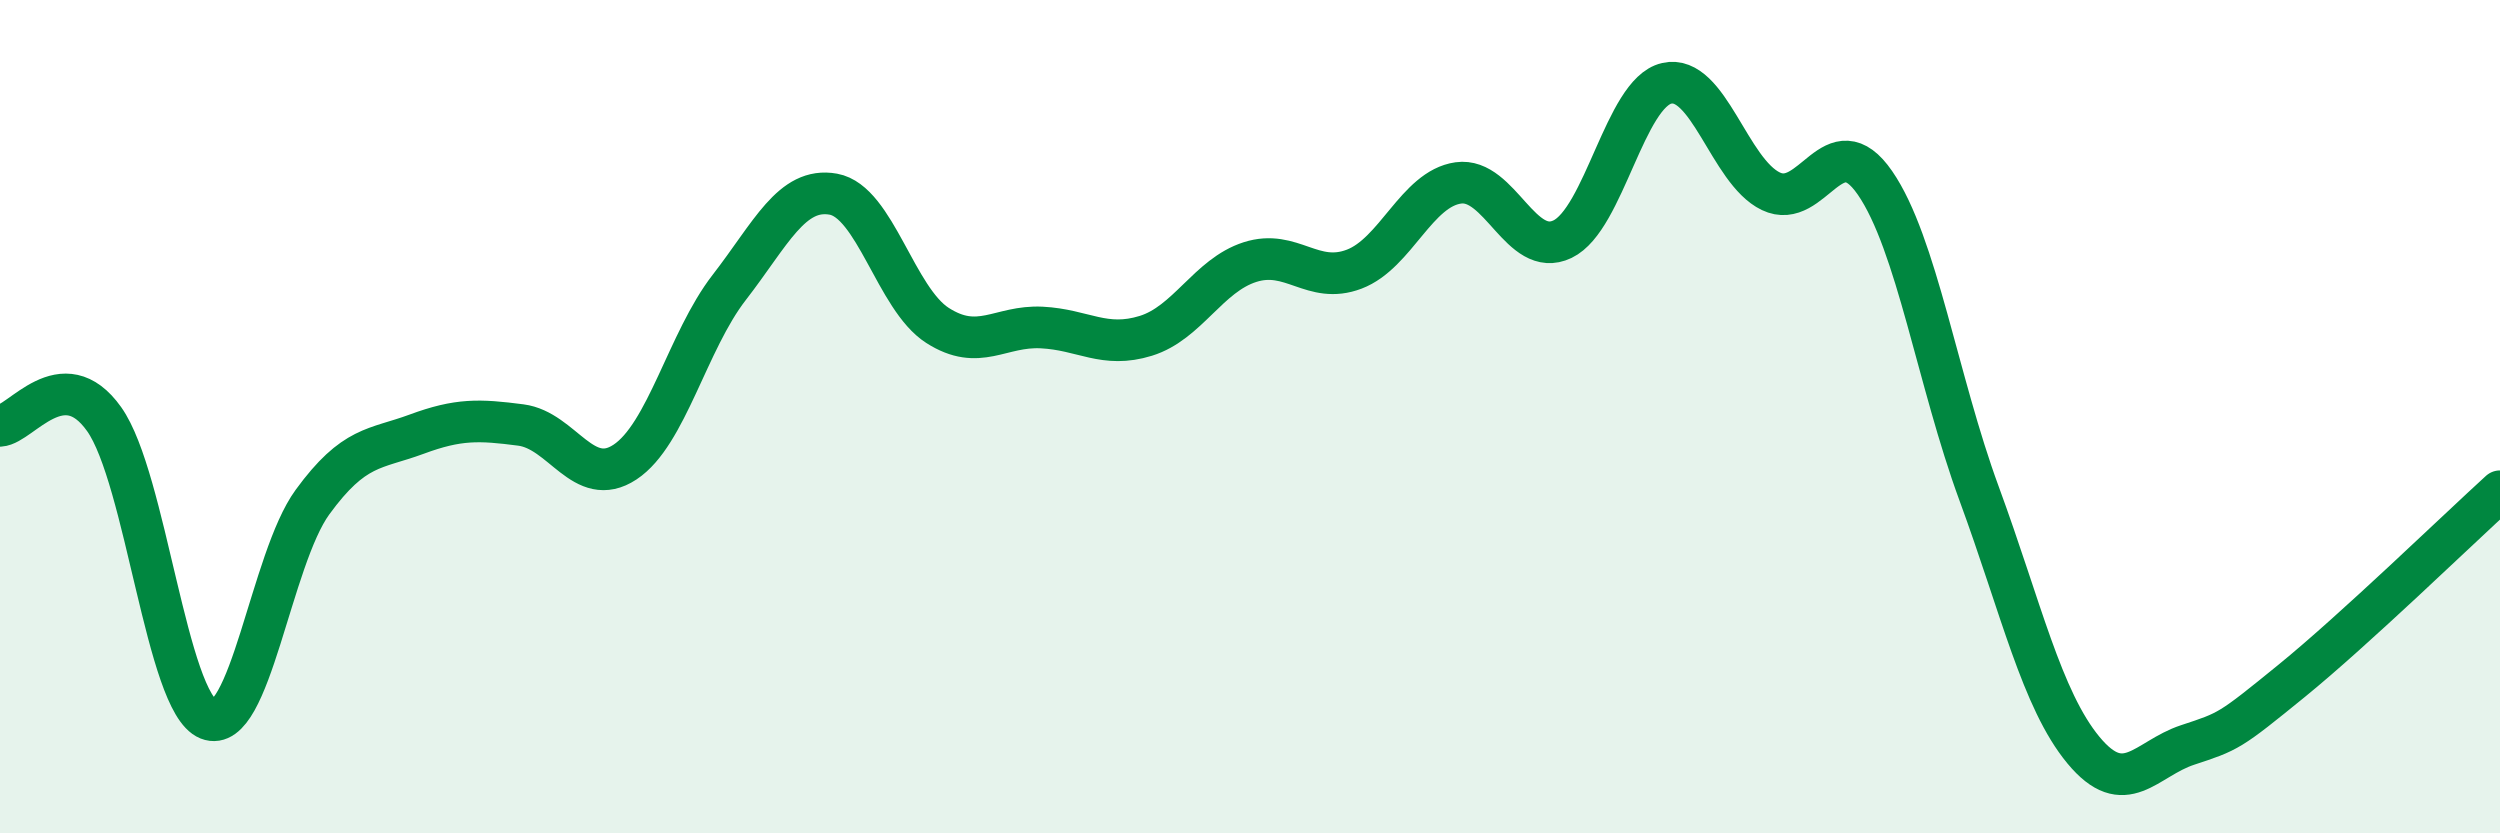
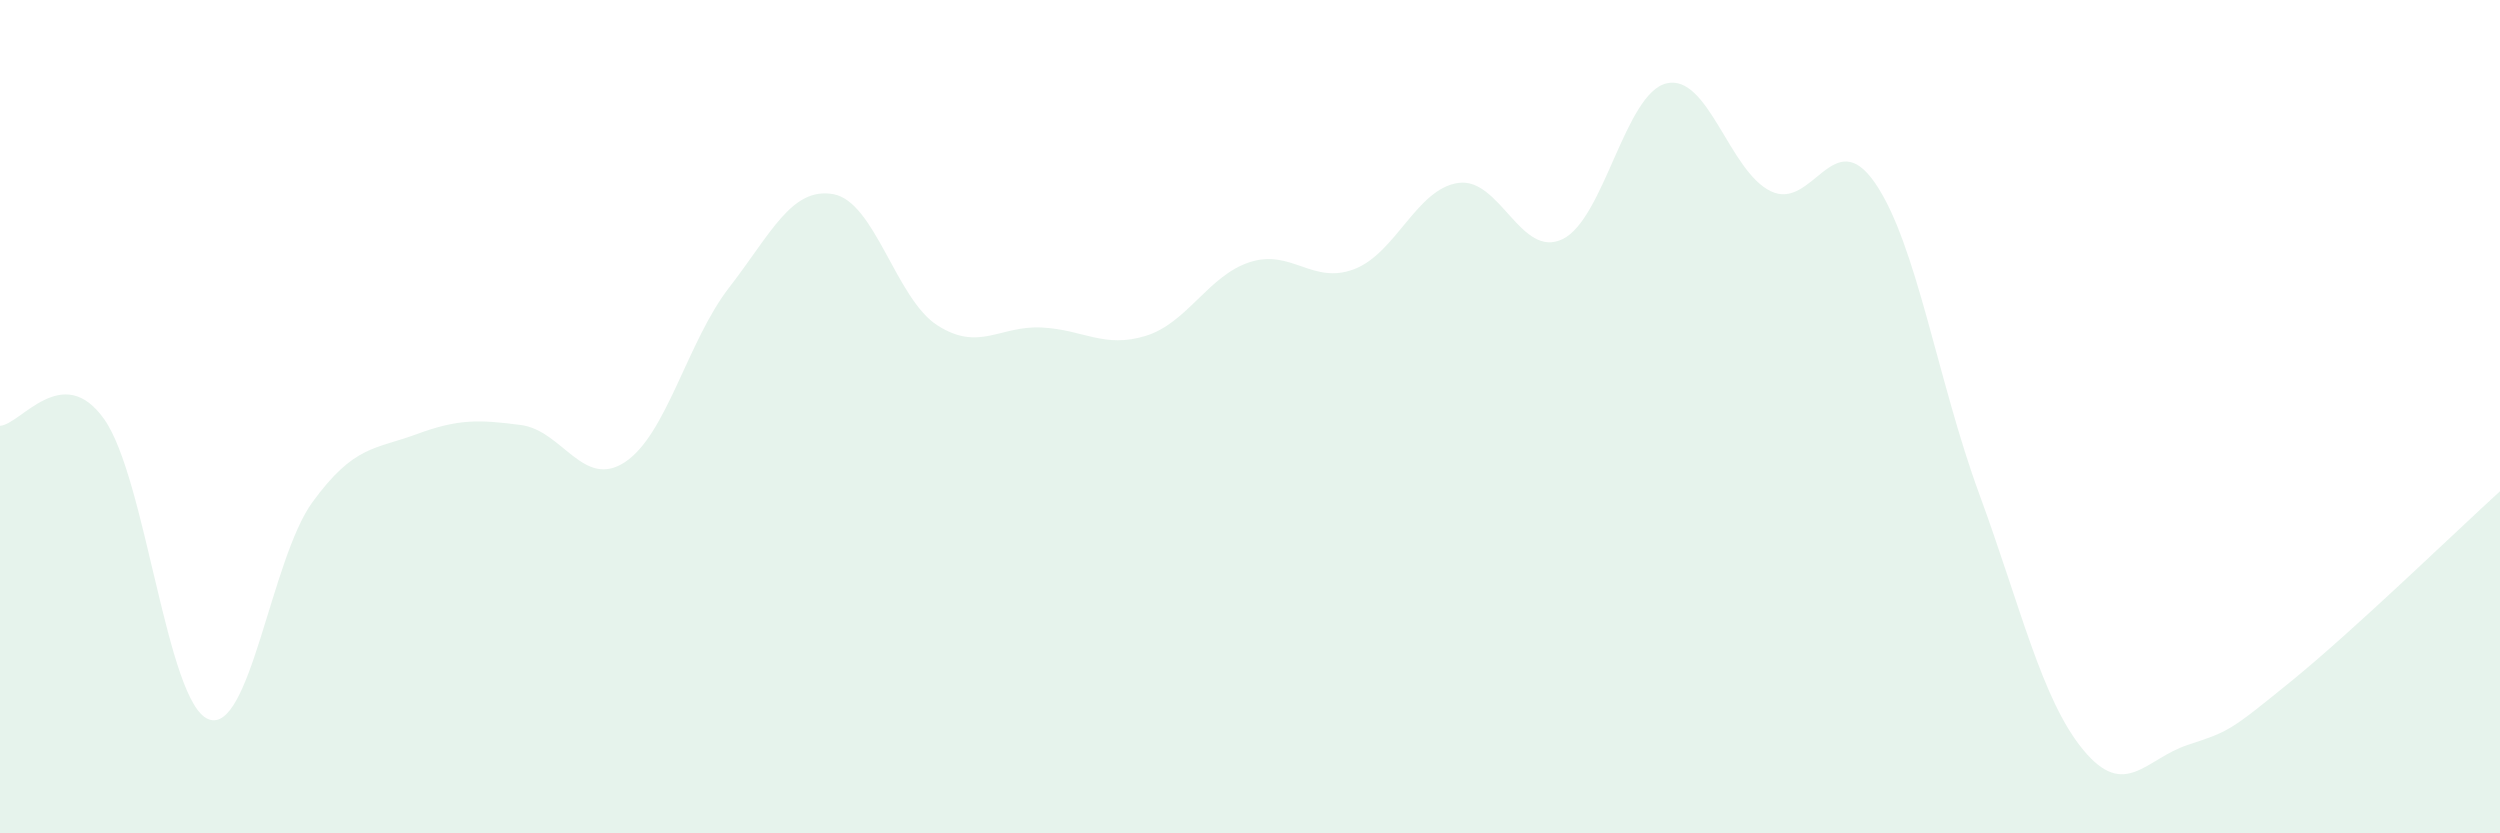
<svg xmlns="http://www.w3.org/2000/svg" width="60" height="20" viewBox="0 0 60 20">
  <path d="M 0,10.22 C 0.5,10.19 1.5,8.65 2.5,10.06 C 3.5,11.47 4,16.86 5,17.26 C 6,17.66 6.5,13.42 7.5,12.05 C 8.5,10.68 9,10.79 10,10.42 C 11,10.05 11.5,10.07 12.5,10.2 C 13.5,10.33 14,11.75 15,11.09 C 16,10.43 16.5,8.19 17.5,6.9 C 18.5,5.61 19,4.48 20,4.66 C 21,4.84 21.5,7.17 22.5,7.81 C 23.5,8.45 24,7.81 25,7.86 C 26,7.91 26.5,8.37 27.5,8.06 C 28.5,7.75 29,6.61 30,6.29 C 31,5.97 31.5,6.84 32.5,6.46 C 33.5,6.08 34,4.53 35,4.39 C 36,4.25 36.5,6.22 37.5,5.74 C 38.5,5.26 39,2.23 40,2 C 41,1.77 41.5,4.11 42.5,4.59 C 43.5,5.07 44,2.94 45,4.39 C 46,5.84 46.5,9.13 47.5,11.85 C 48.5,14.57 49,16.79 50,18 C 51,19.21 51.5,18.21 52.5,17.88 C 53.5,17.55 53.5,17.56 55,16.34 C 56.5,15.12 59,12.7 60,11.79L60 20L0 20Z" fill="#008740" opacity="0.1" stroke-linecap="round" stroke-linejoin="round" />
-   <path d="M 0,10.22 C 0.5,10.19 1.5,8.65 2.5,10.06 C 3.5,11.47 4,16.86 5,17.26 C 6,17.66 6.5,13.42 7.5,12.05 C 8.5,10.68 9,10.79 10,10.42 C 11,10.05 11.5,10.07 12.5,10.2 C 13.5,10.33 14,11.75 15,11.09 C 16,10.43 16.5,8.19 17.5,6.9 C 18.5,5.61 19,4.48 20,4.66 C 21,4.84 21.5,7.17 22.5,7.81 C 23.5,8.45 24,7.81 25,7.86 C 26,7.91 26.5,8.37 27.5,8.06 C 28.5,7.75 29,6.61 30,6.29 C 31,5.97 31.5,6.84 32.5,6.46 C 33.5,6.08 34,4.53 35,4.39 C 36,4.25 36.5,6.22 37.5,5.74 C 38.5,5.26 39,2.23 40,2 C 41,1.77 41.5,4.11 42.5,4.59 C 43.5,5.07 44,2.94 45,4.39 C 46,5.84 46.5,9.13 47.5,11.85 C 48.5,14.57 49,16.79 50,18 C 51,19.21 51.5,18.21 52.5,17.88 C 53.5,17.55 53.5,17.56 55,16.34 C 56.5,15.12 59,12.7 60,11.79" stroke="#008740" stroke-width="1" fill="none" stroke-linecap="round" stroke-linejoin="round" />
</svg>